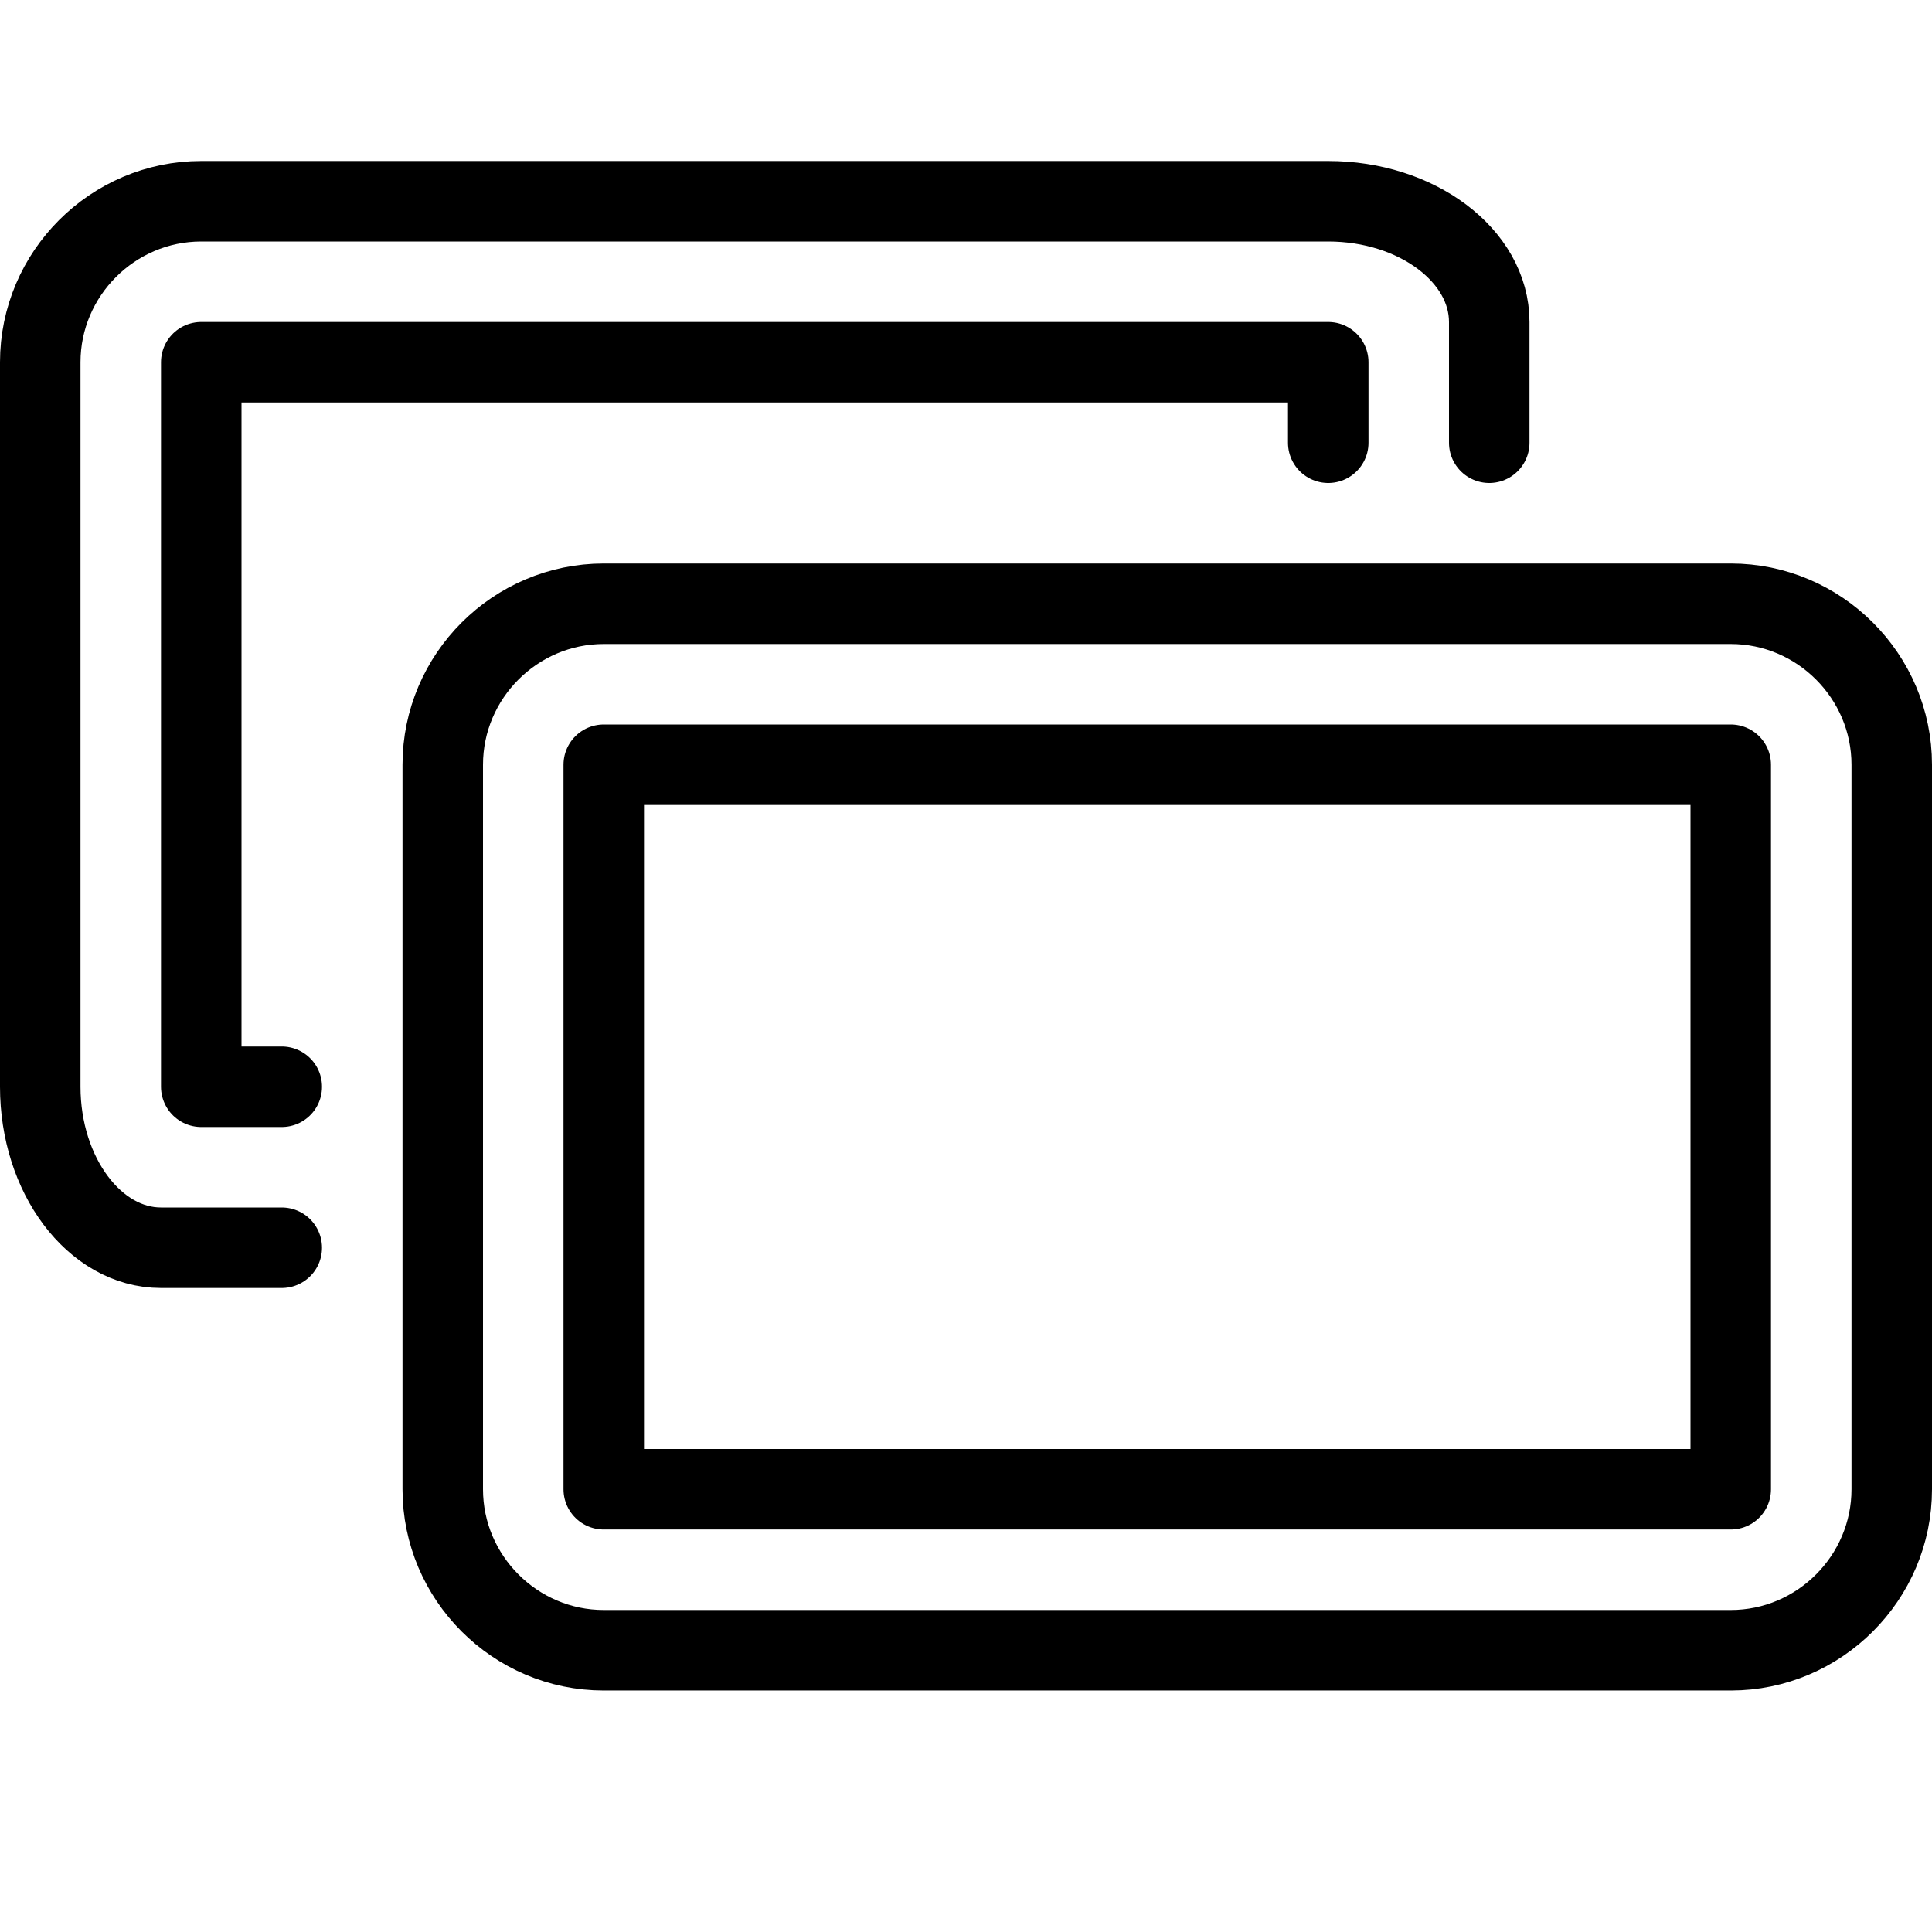
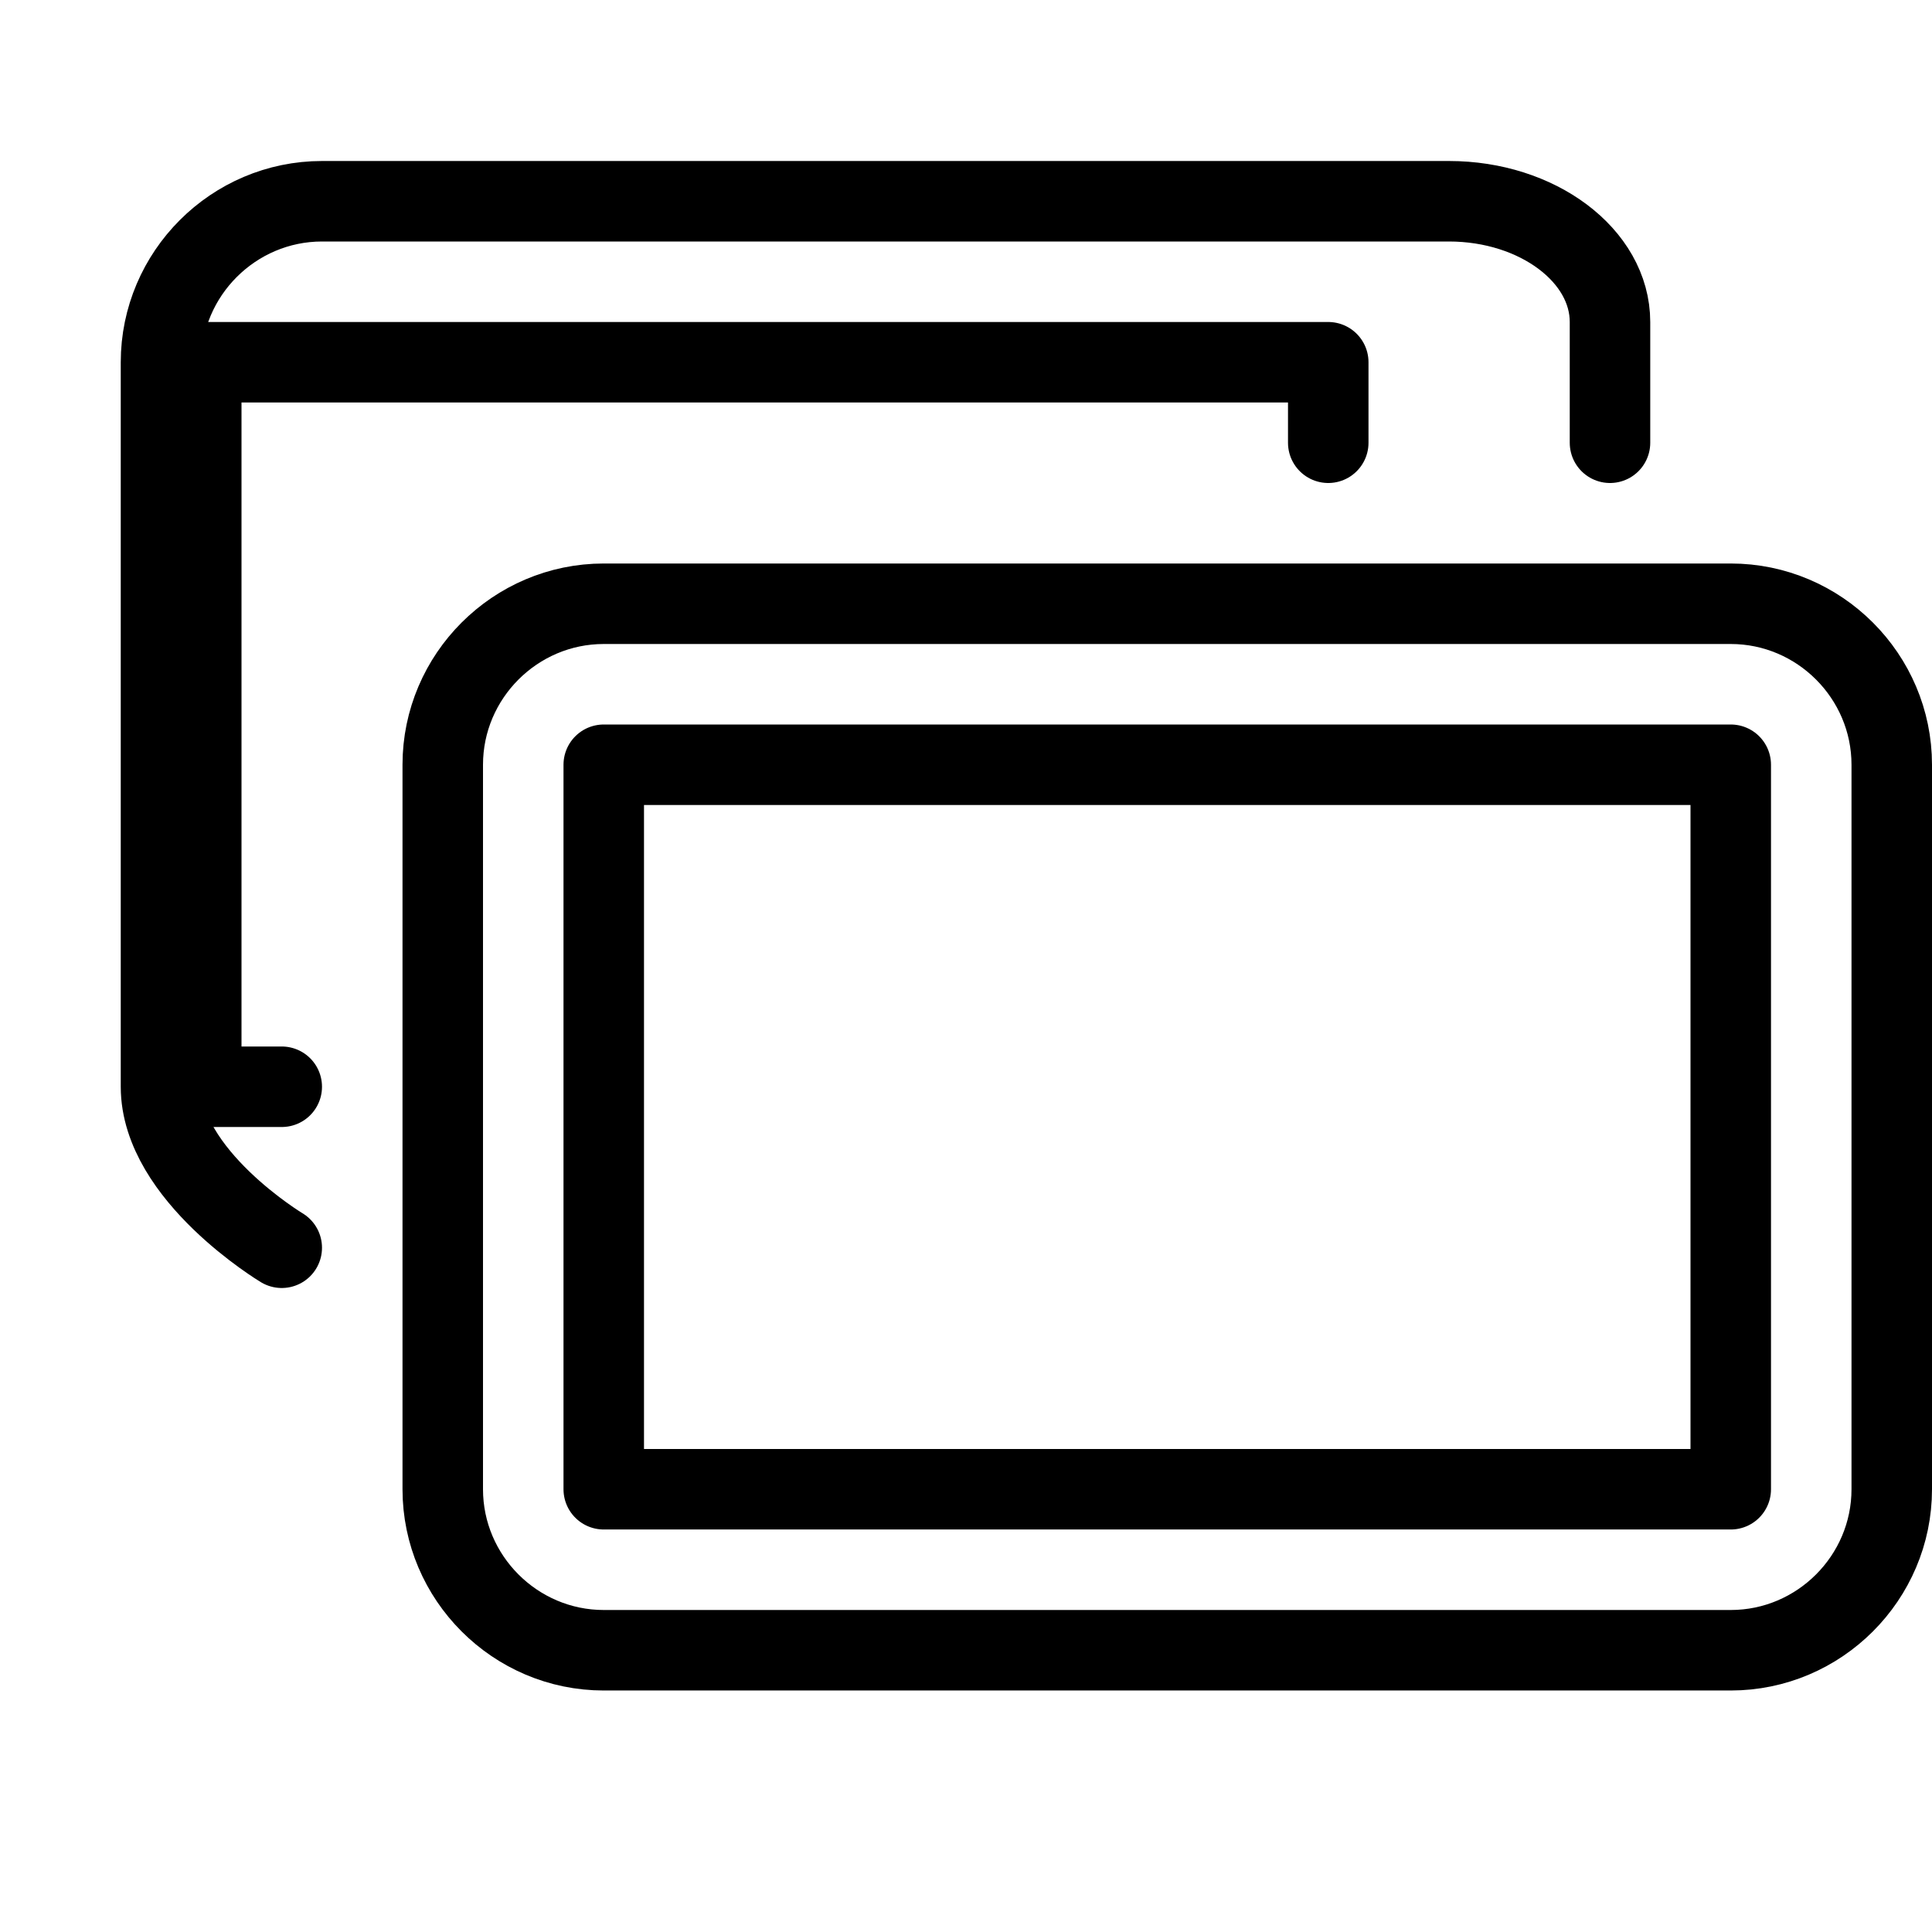
<svg xmlns="http://www.w3.org/2000/svg" version="1.1" x="0px" y="0px" width="24px" height="24px" viewBox="0 0 24 24" enable-background="new 0 0 24 24" xml:space="preserve">
  <g id="Outline_Icons">
    <g>
-       <path fill="none" stroke="#000000" stroke-linecap="round" stroke-linejoin="round" stroke-miterlimit="10" d="M3.5,15.5    c0,0-0.675,0-1.5,0s-1.5-0.9-1.5-2v-9c0-1.1,0.9-2,2-2h14c1.1,0,2,0.675,2,1.5s0,1.5,0,1.5" />
+       <path fill="none" stroke="#000000" stroke-linecap="round" stroke-linejoin="round" stroke-miterlimit="10" d="M3.5,15.5    s-1.5-0.9-1.5-2v-9c0-1.1,0.9-2,2-2h14c1.1,0,2,0.675,2,1.5s0,1.5,0,1.5" />
      <polyline fill="none" stroke="#000000" stroke-linecap="round" stroke-linejoin="round" stroke-miterlimit="10" points="3.5,13.5     2.5,13.5 2.5,4.5 16.5,4.5 16.5,5.5   " />
      <path fill="none" stroke="#000000" stroke-linecap="round" stroke-linejoin="round" stroke-miterlimit="10" d="M23.5,18.5    c0,1.1-0.9,2-2,2h-14c-1.1,0-2-0.9-2-2v-9c0-1.1,0.9-2,2-2h14c1.1,0,2,0.9,2,2V18.5z" />
      <rect x="7.5" y="9.5" fill="none" stroke="#000000" stroke-linecap="round" stroke-linejoin="round" stroke-miterlimit="10" width="14" height="9" />
    </g>
  </g>
  <g id="Invisible_Shape">
-     <rect fill="none" width="24" height="24" />
-   </g>
+     </g>
</svg>